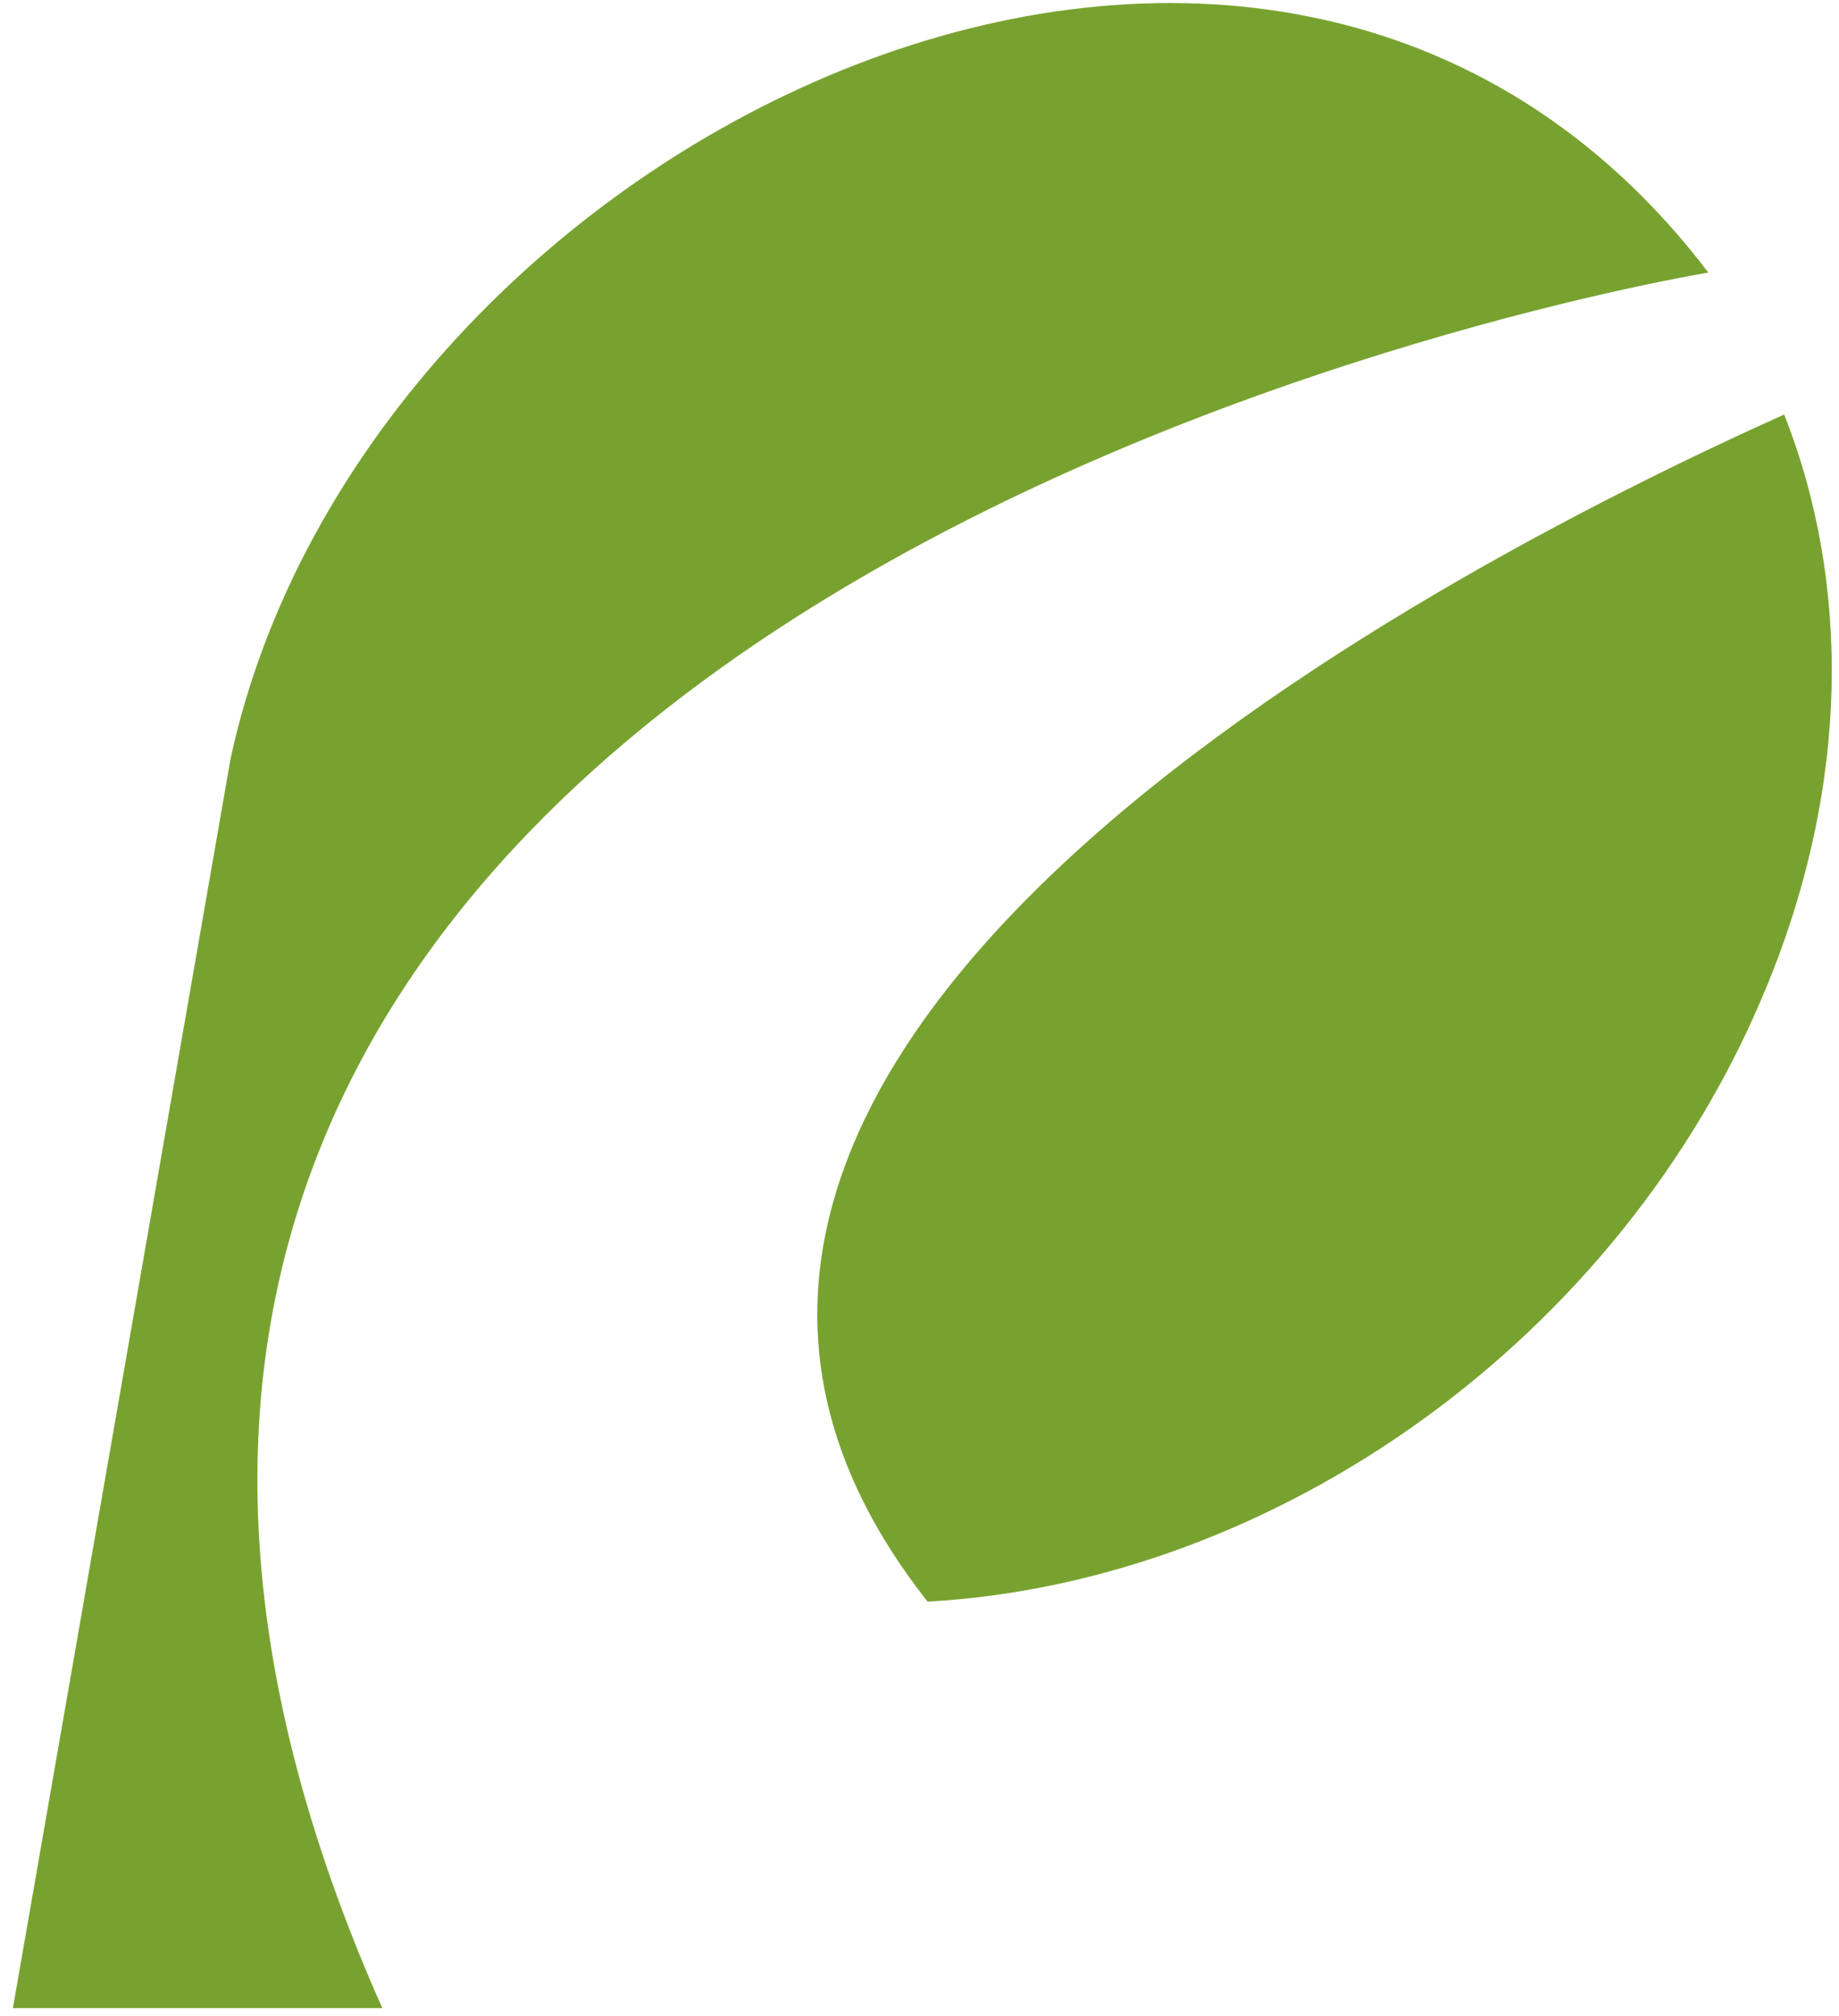
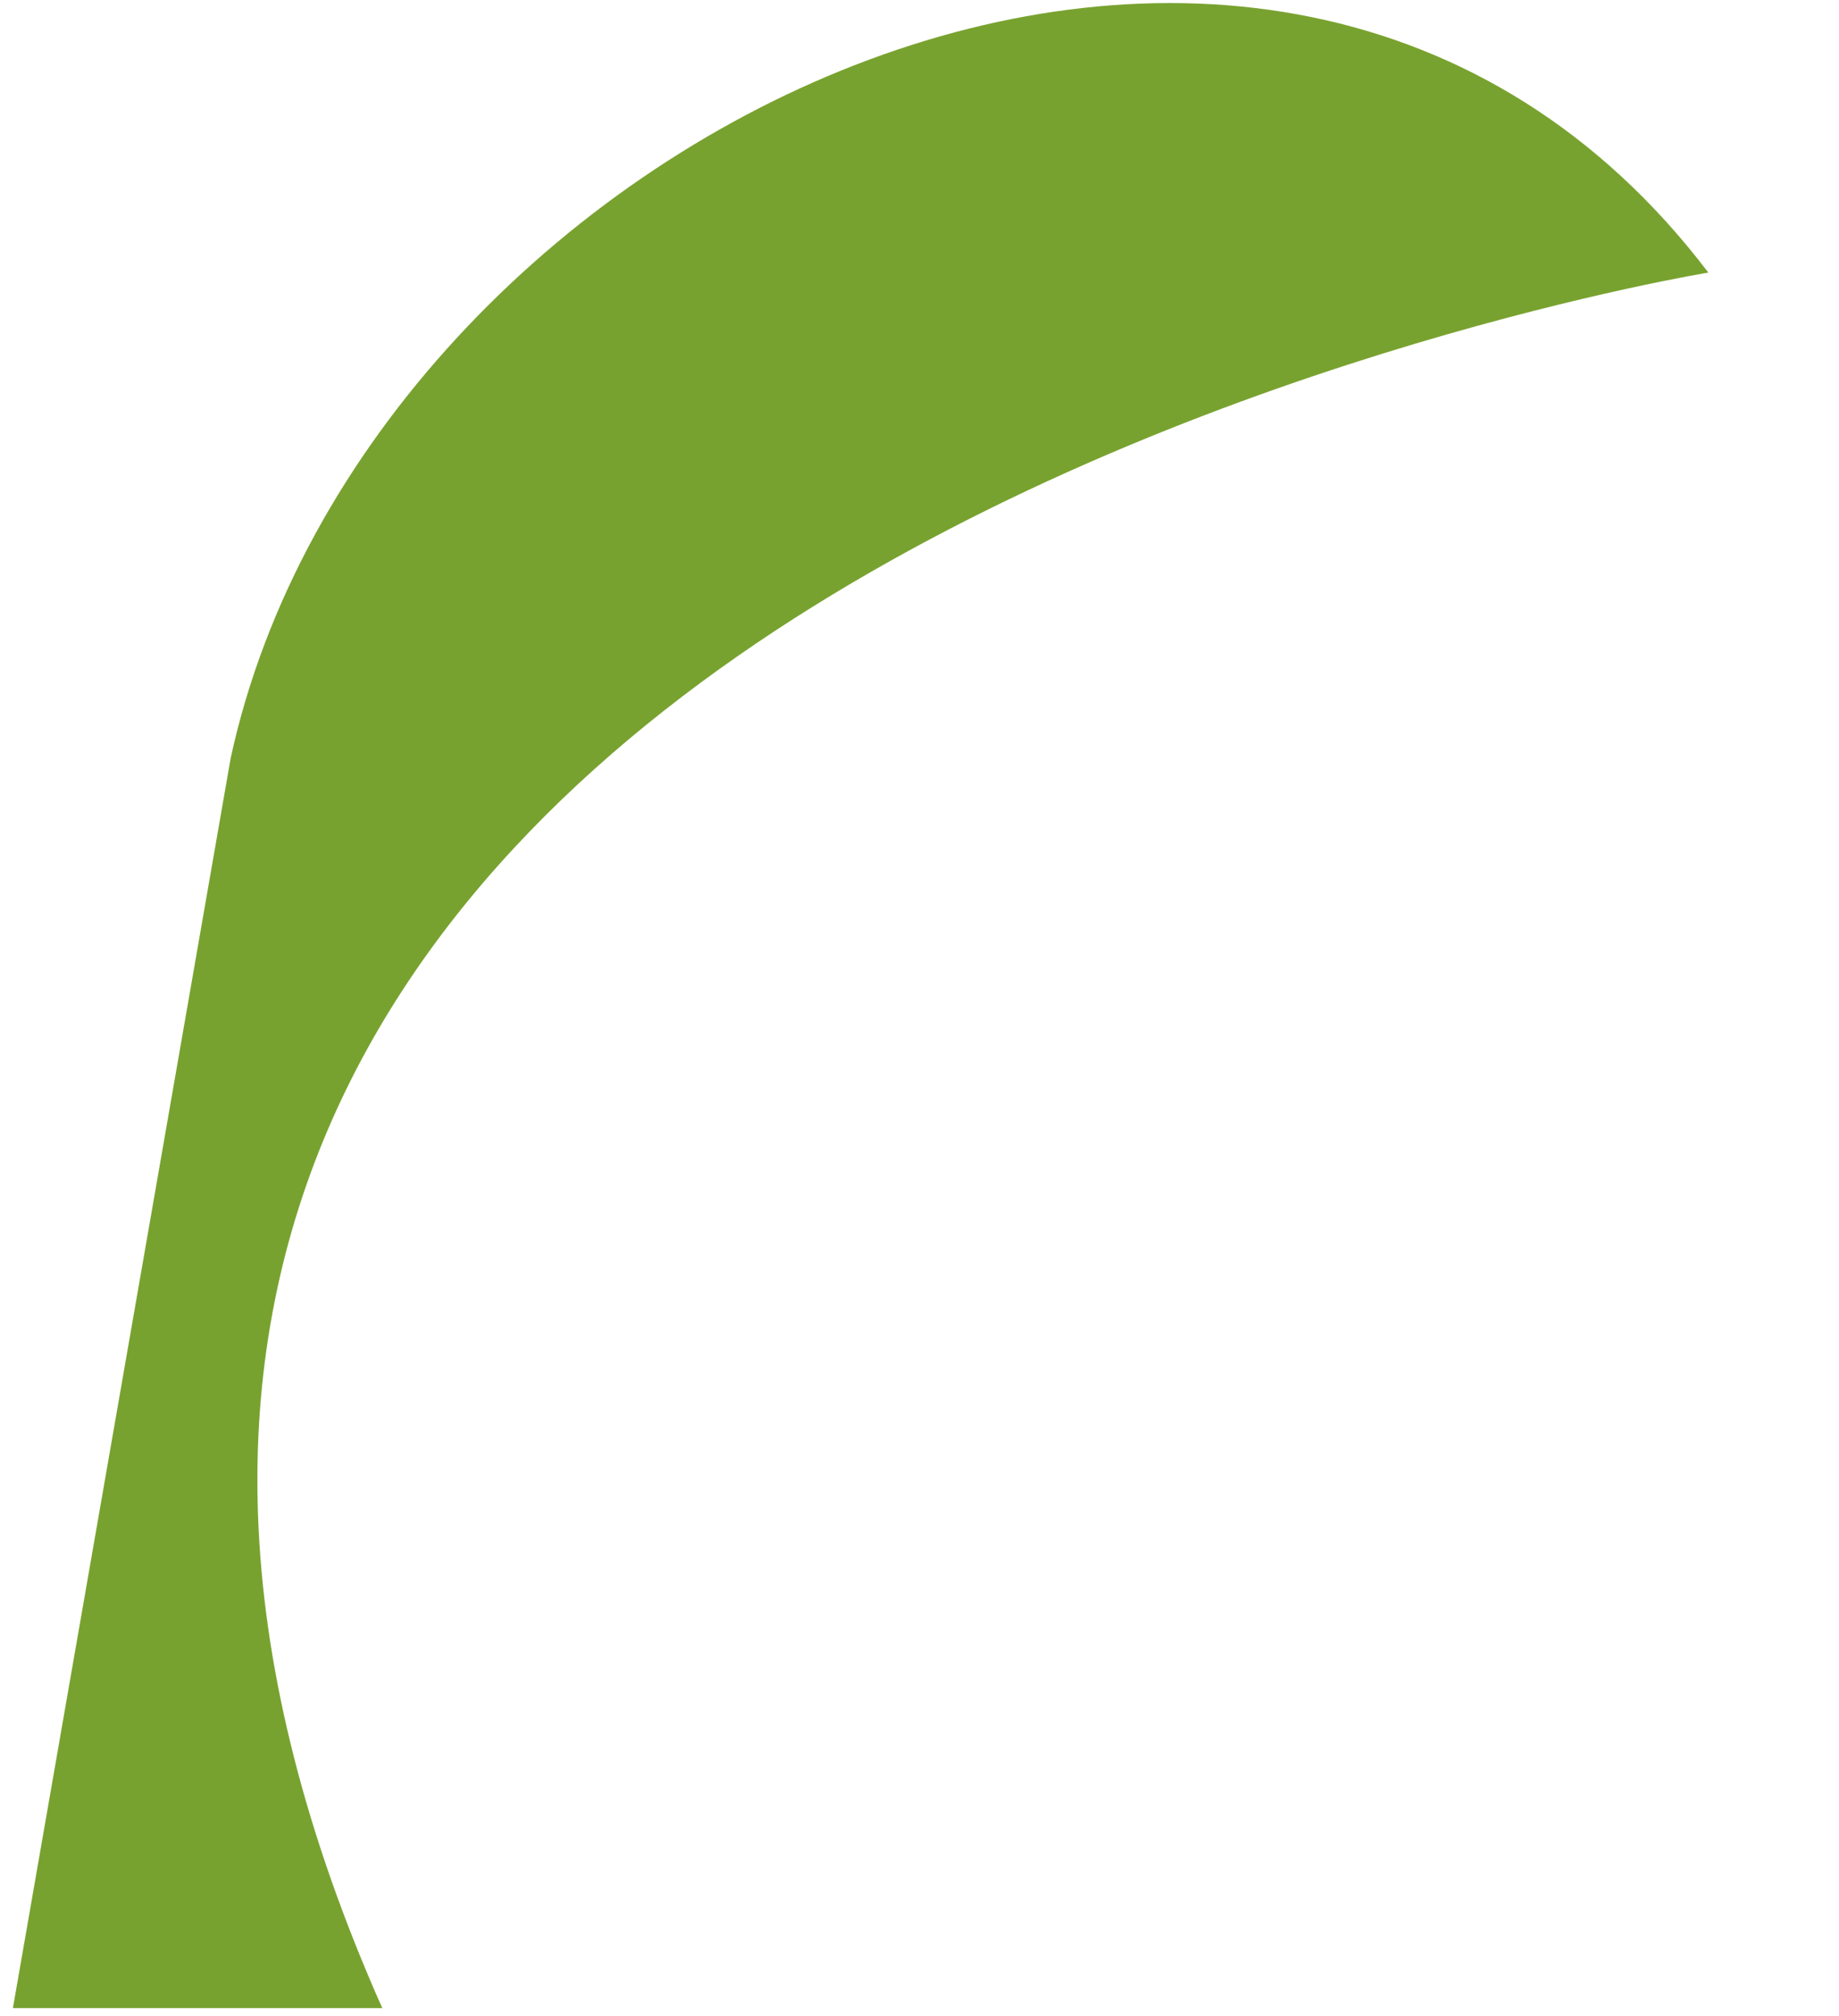
<svg xmlns="http://www.w3.org/2000/svg" fill="none" viewBox="0 0 114 125">
-   <path fill="#78A22F" d="M57.502 99.3c21.5-1.2 43-16.2 52-38.1 5.2-12.6 5.2-25.1 1.1-35.5-22.5 10.1-79.5 40.1-53.1 73.6Z" />
-   <path fill="#78A22F" d="M23.7 124.5H.8L14.3 47c8.4-38.7 64.4-65.9 91.601-30.1 0 0-120.4 19.6-82.6 106.7l.4.9Z" />
+   <path fill="#78A22F" d="M23.7 124.5H.8L14.3 47c8.4-38.7 64.4-65.9 91.601-30.1 0 0-120.4 19.6-82.6 106.7l.4.9" />
</svg>